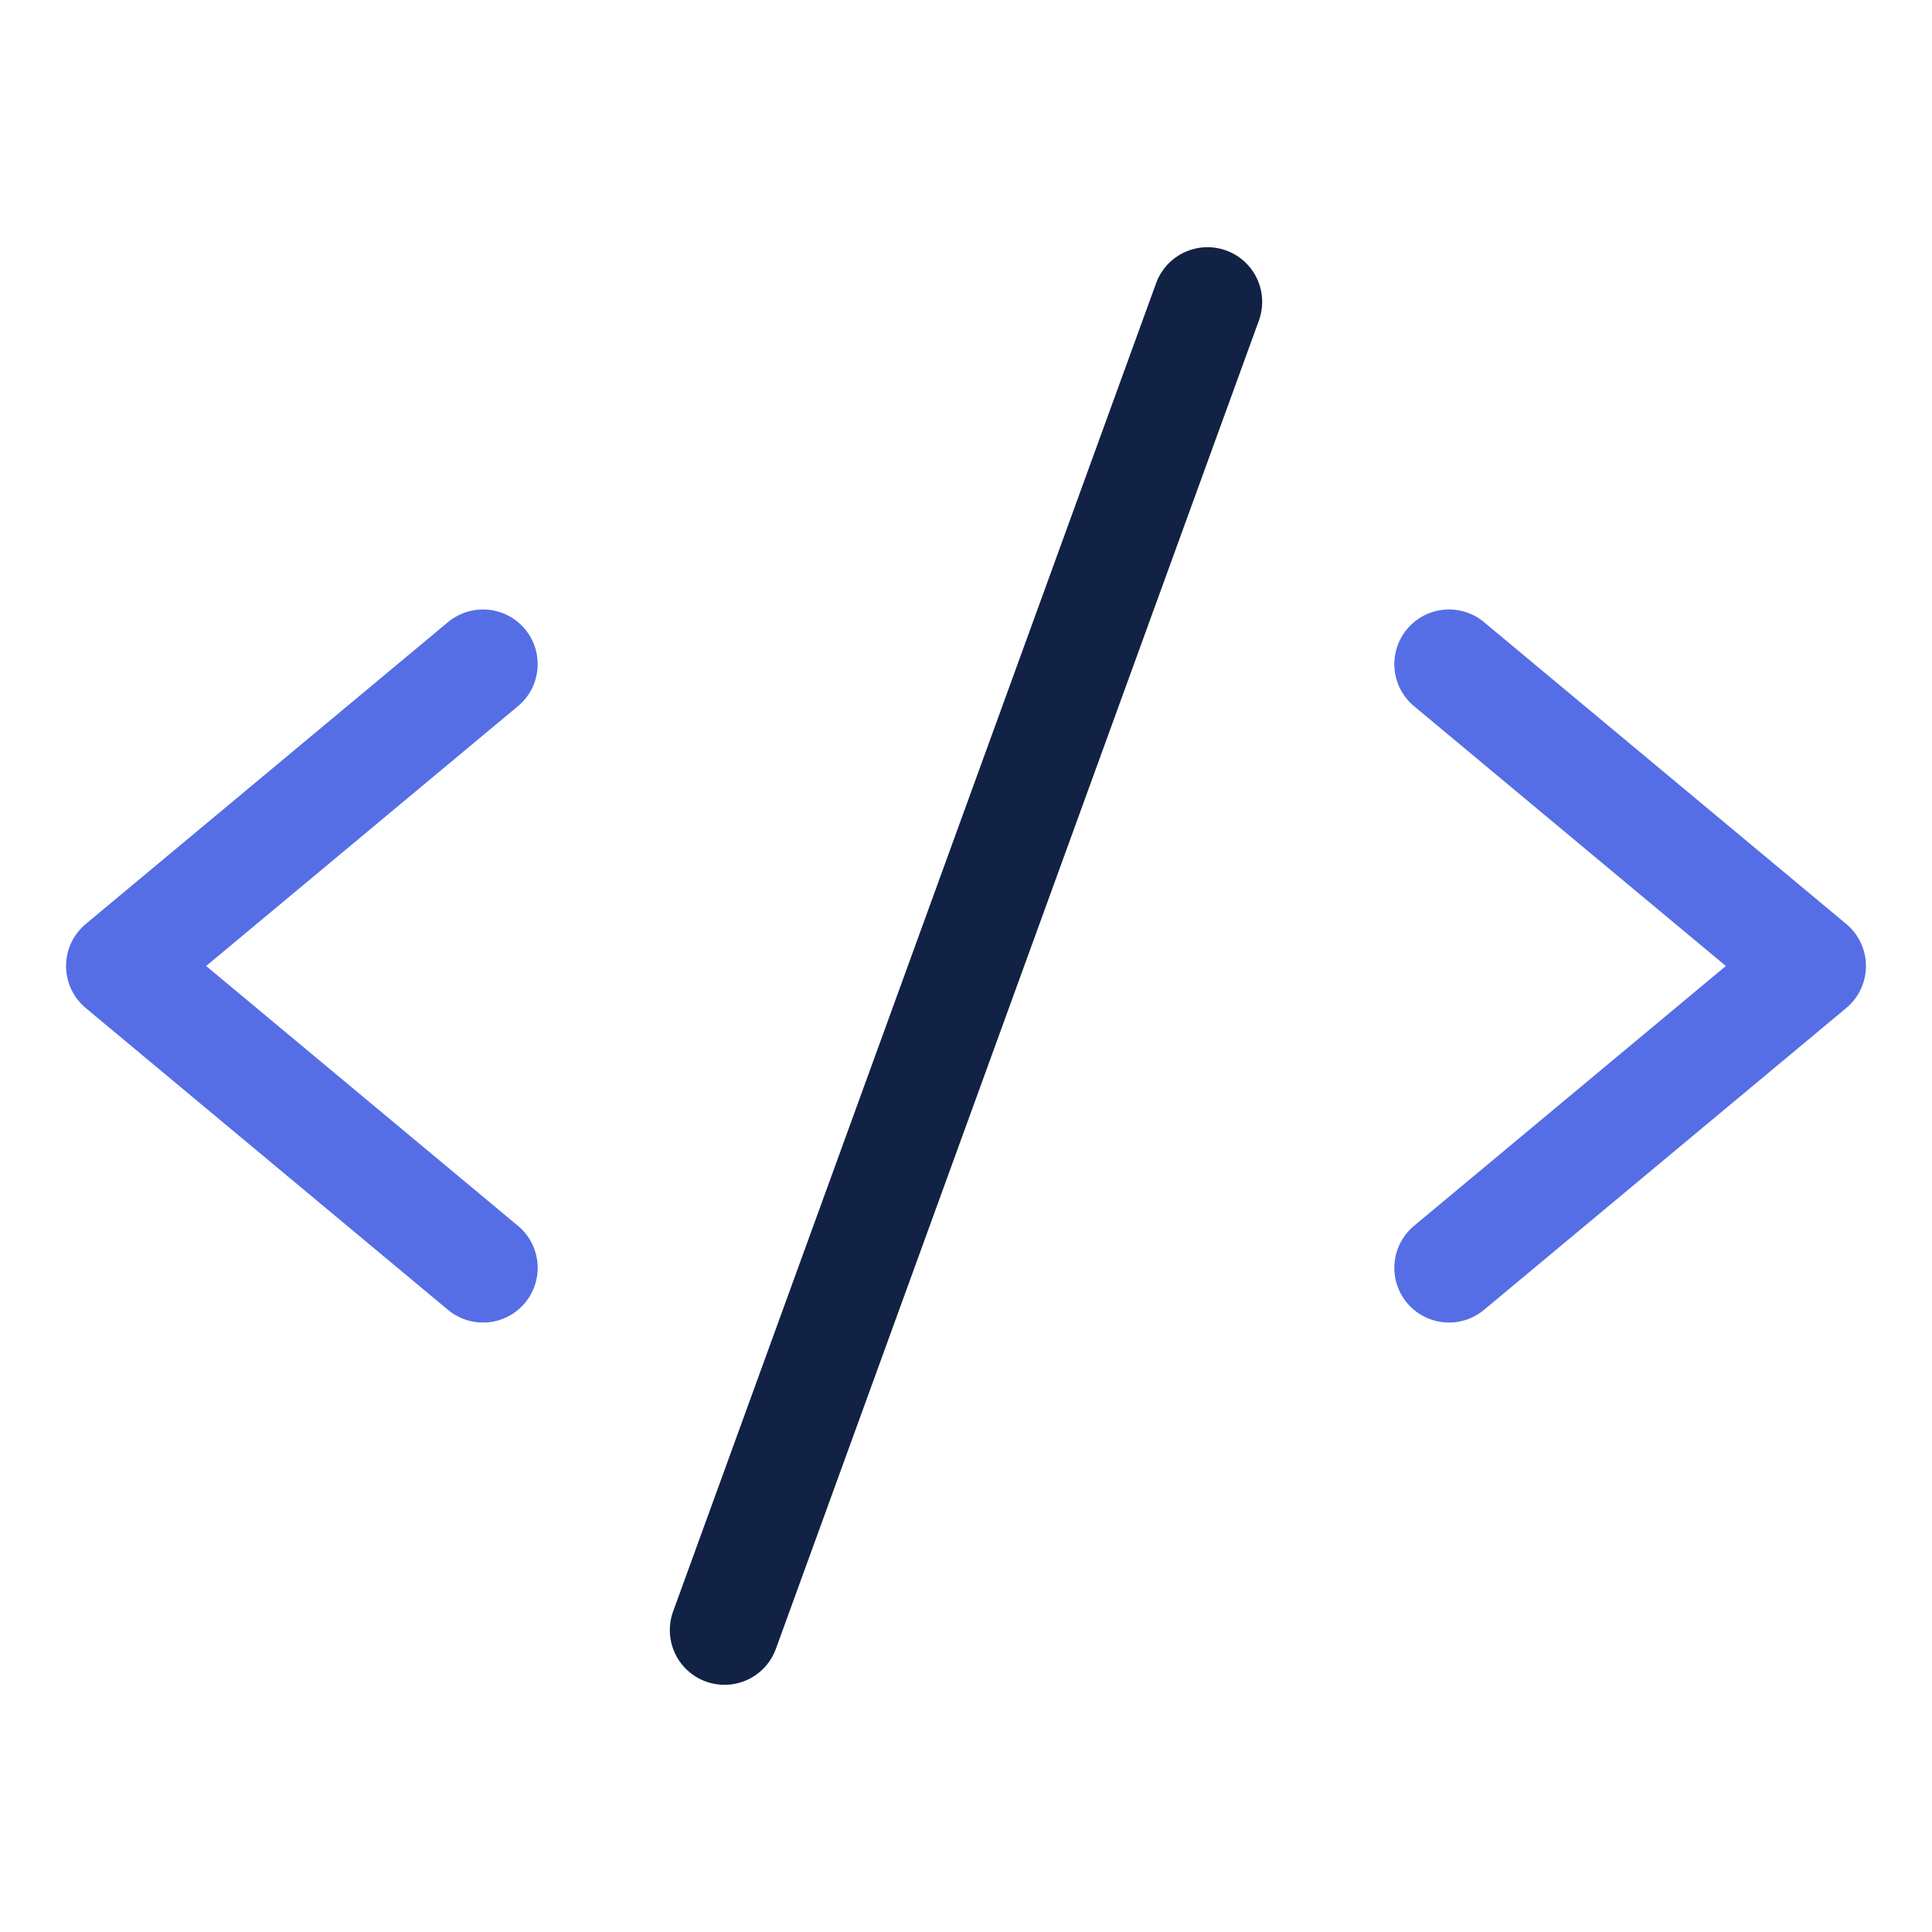
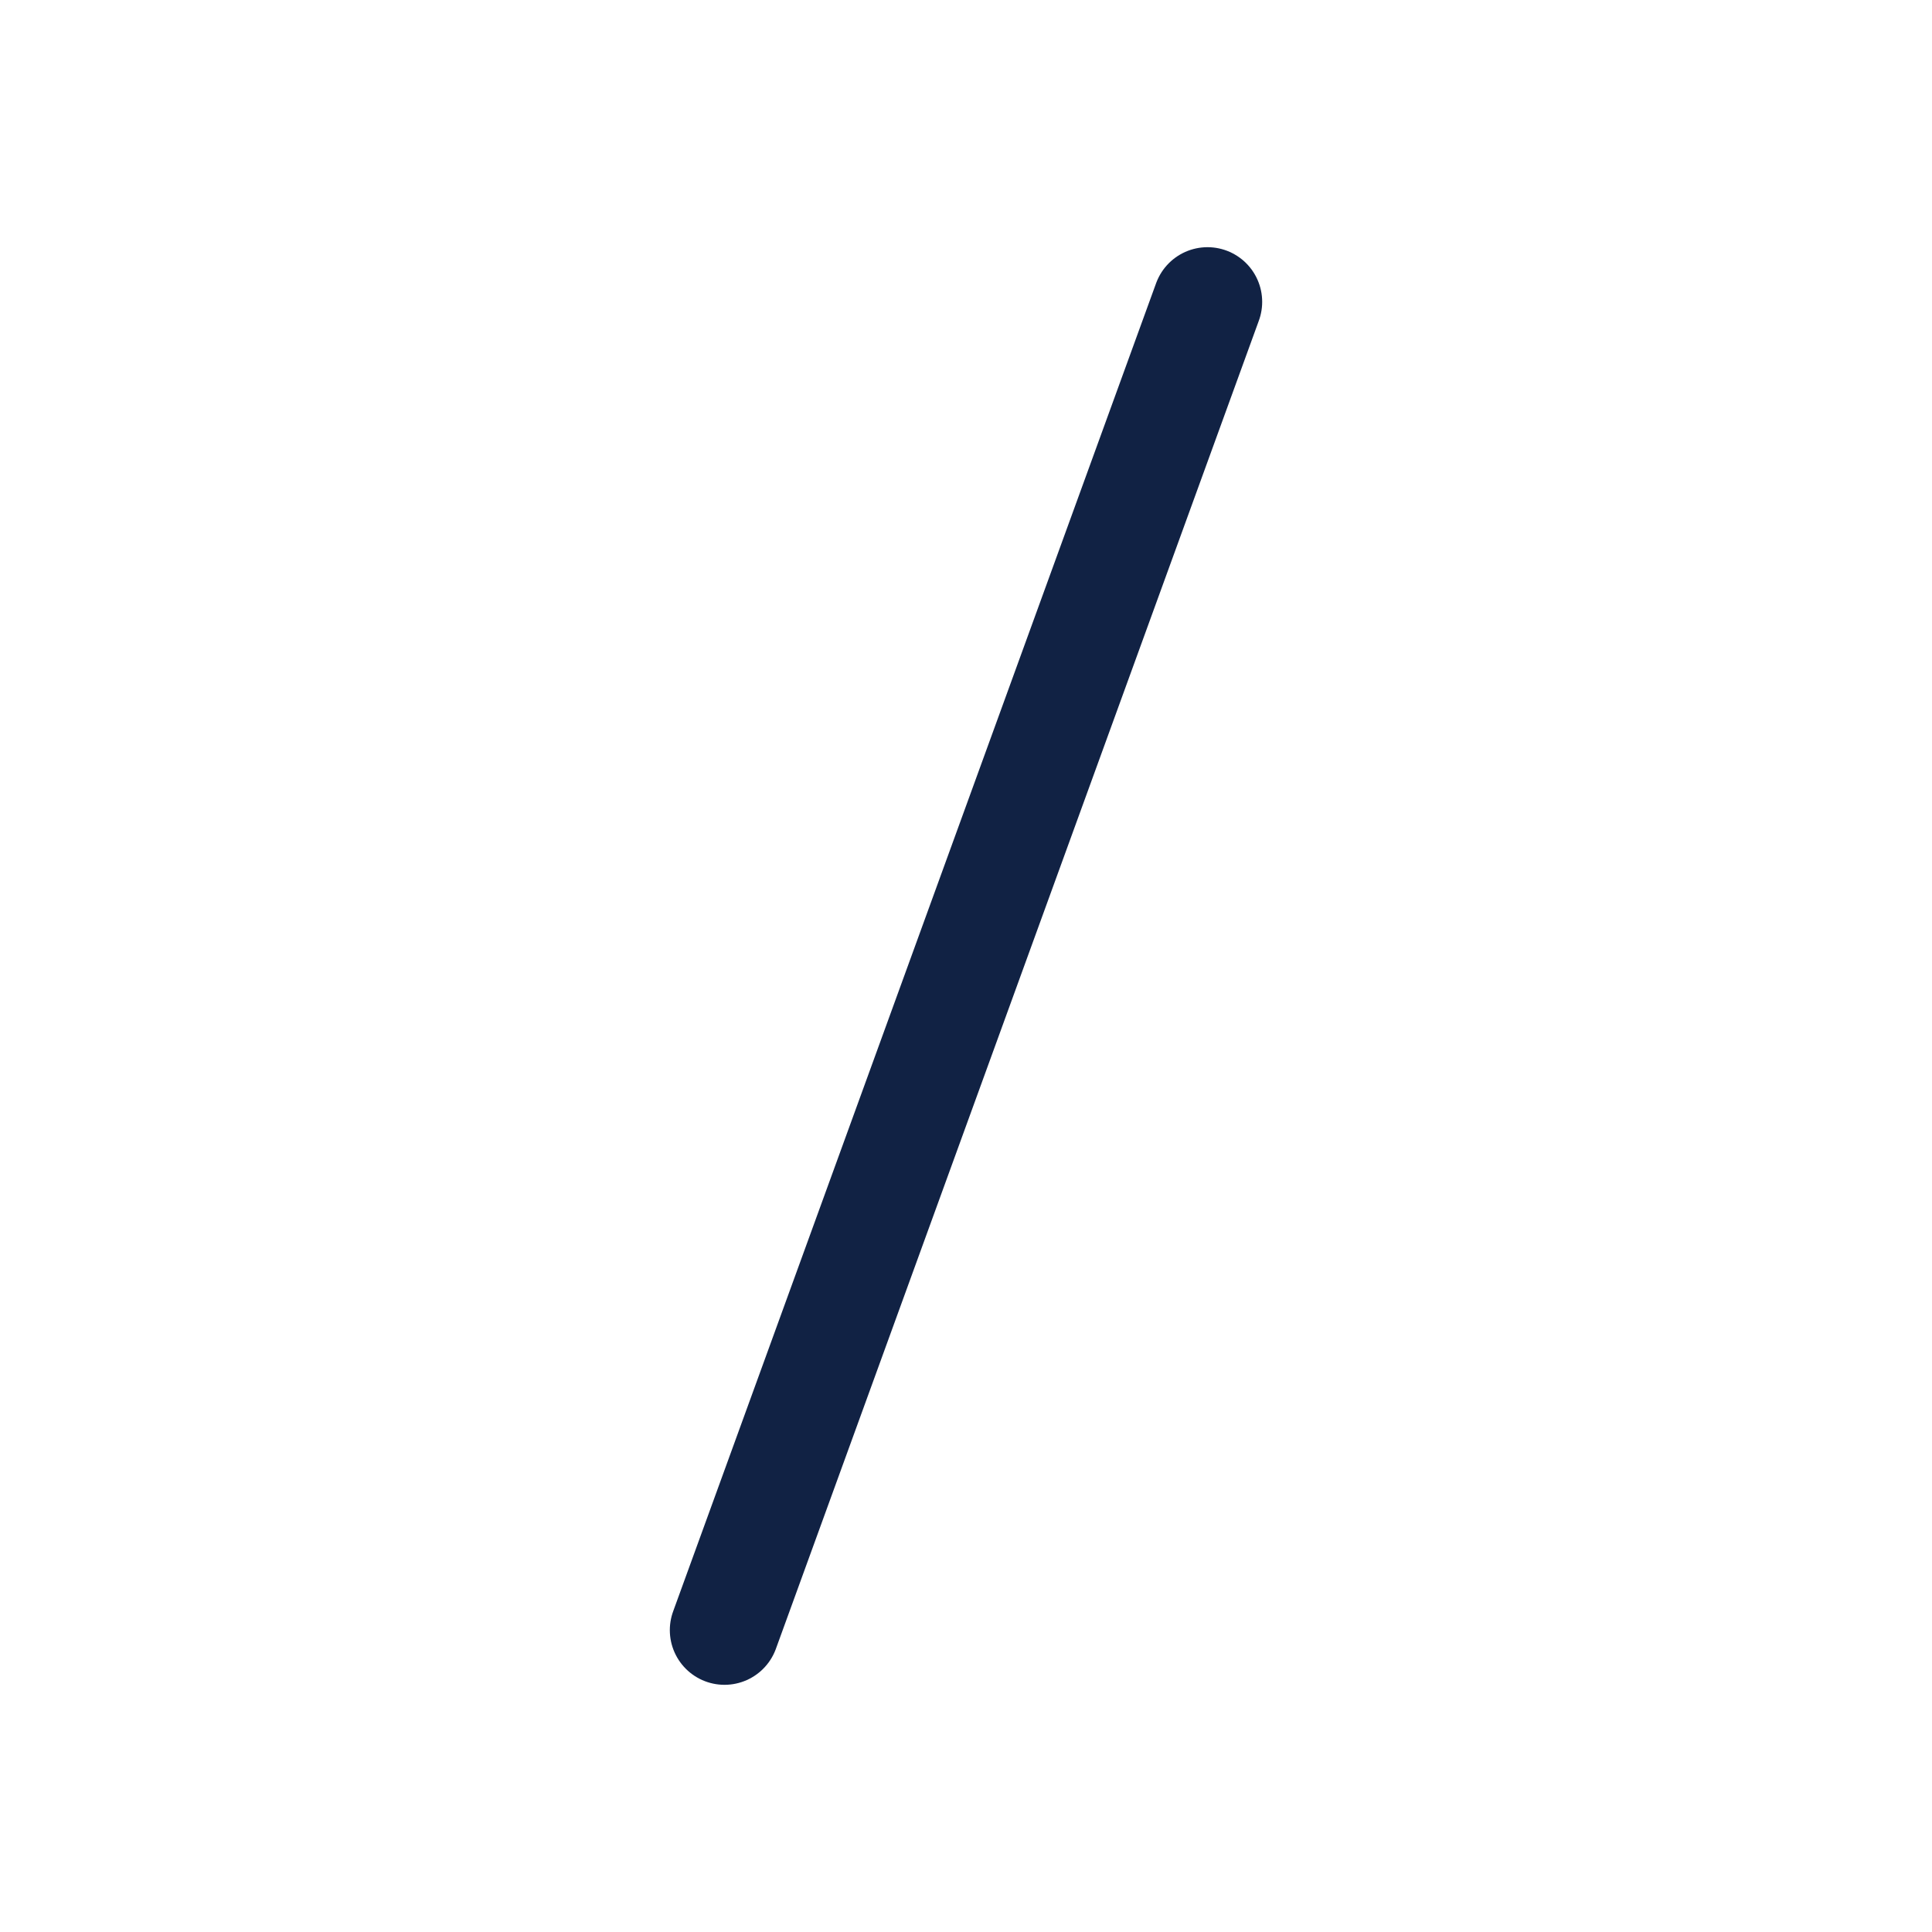
<svg xmlns="http://www.w3.org/2000/svg" width="53" height="53" viewBox="0 0 53 53" fill="none">
-   <path d="M13.25 18.219L3.312 26.5L13.25 34.781" stroke="#556EE6" stroke-width="3" stroke-linecap="round" stroke-linejoin="round" />
-   <path d="M39.75 18.219L49.688 26.5L39.75 34.781" stroke="#556EE6" stroke-width="3" stroke-linecap="round" stroke-linejoin="round" />
  <path d="M33.125 8.281L19.875 44.719" stroke="#112244" stroke-width="3" stroke-linecap="round" stroke-linejoin="round" />
</svg>